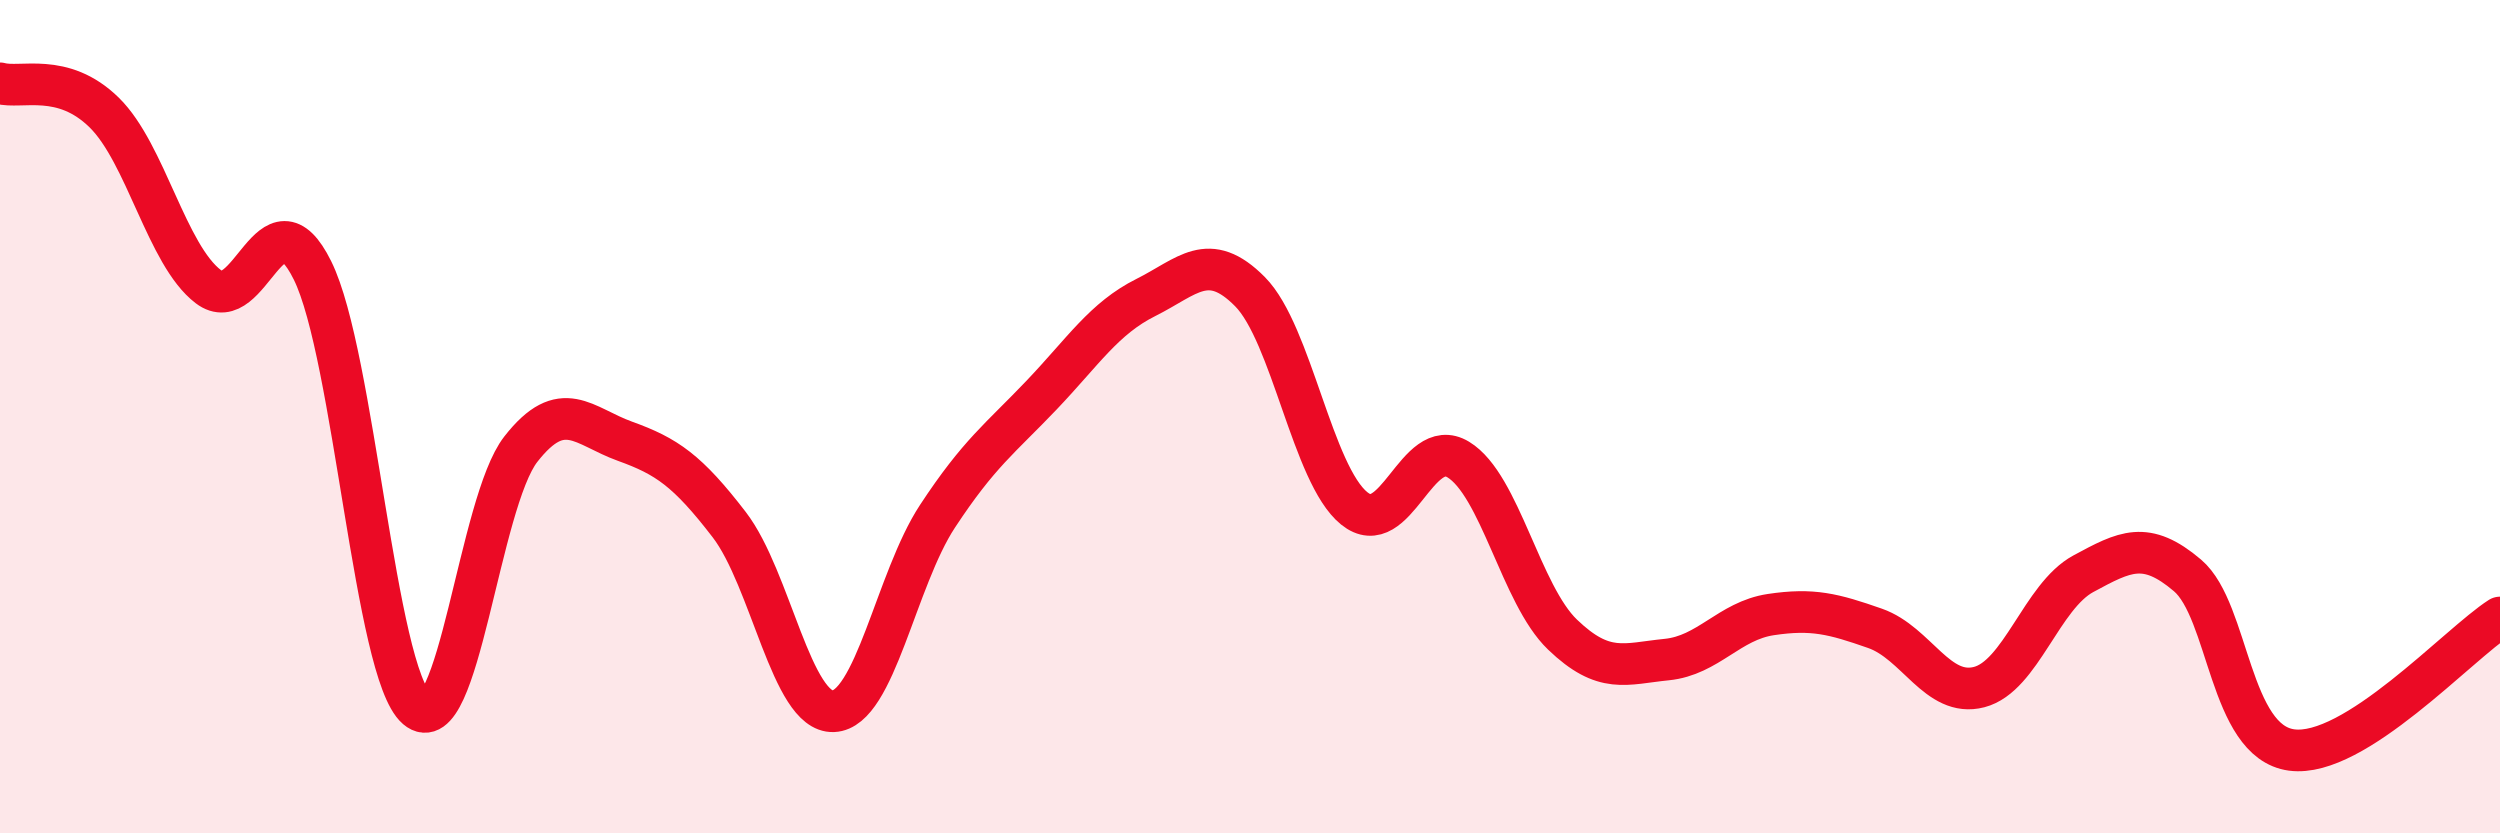
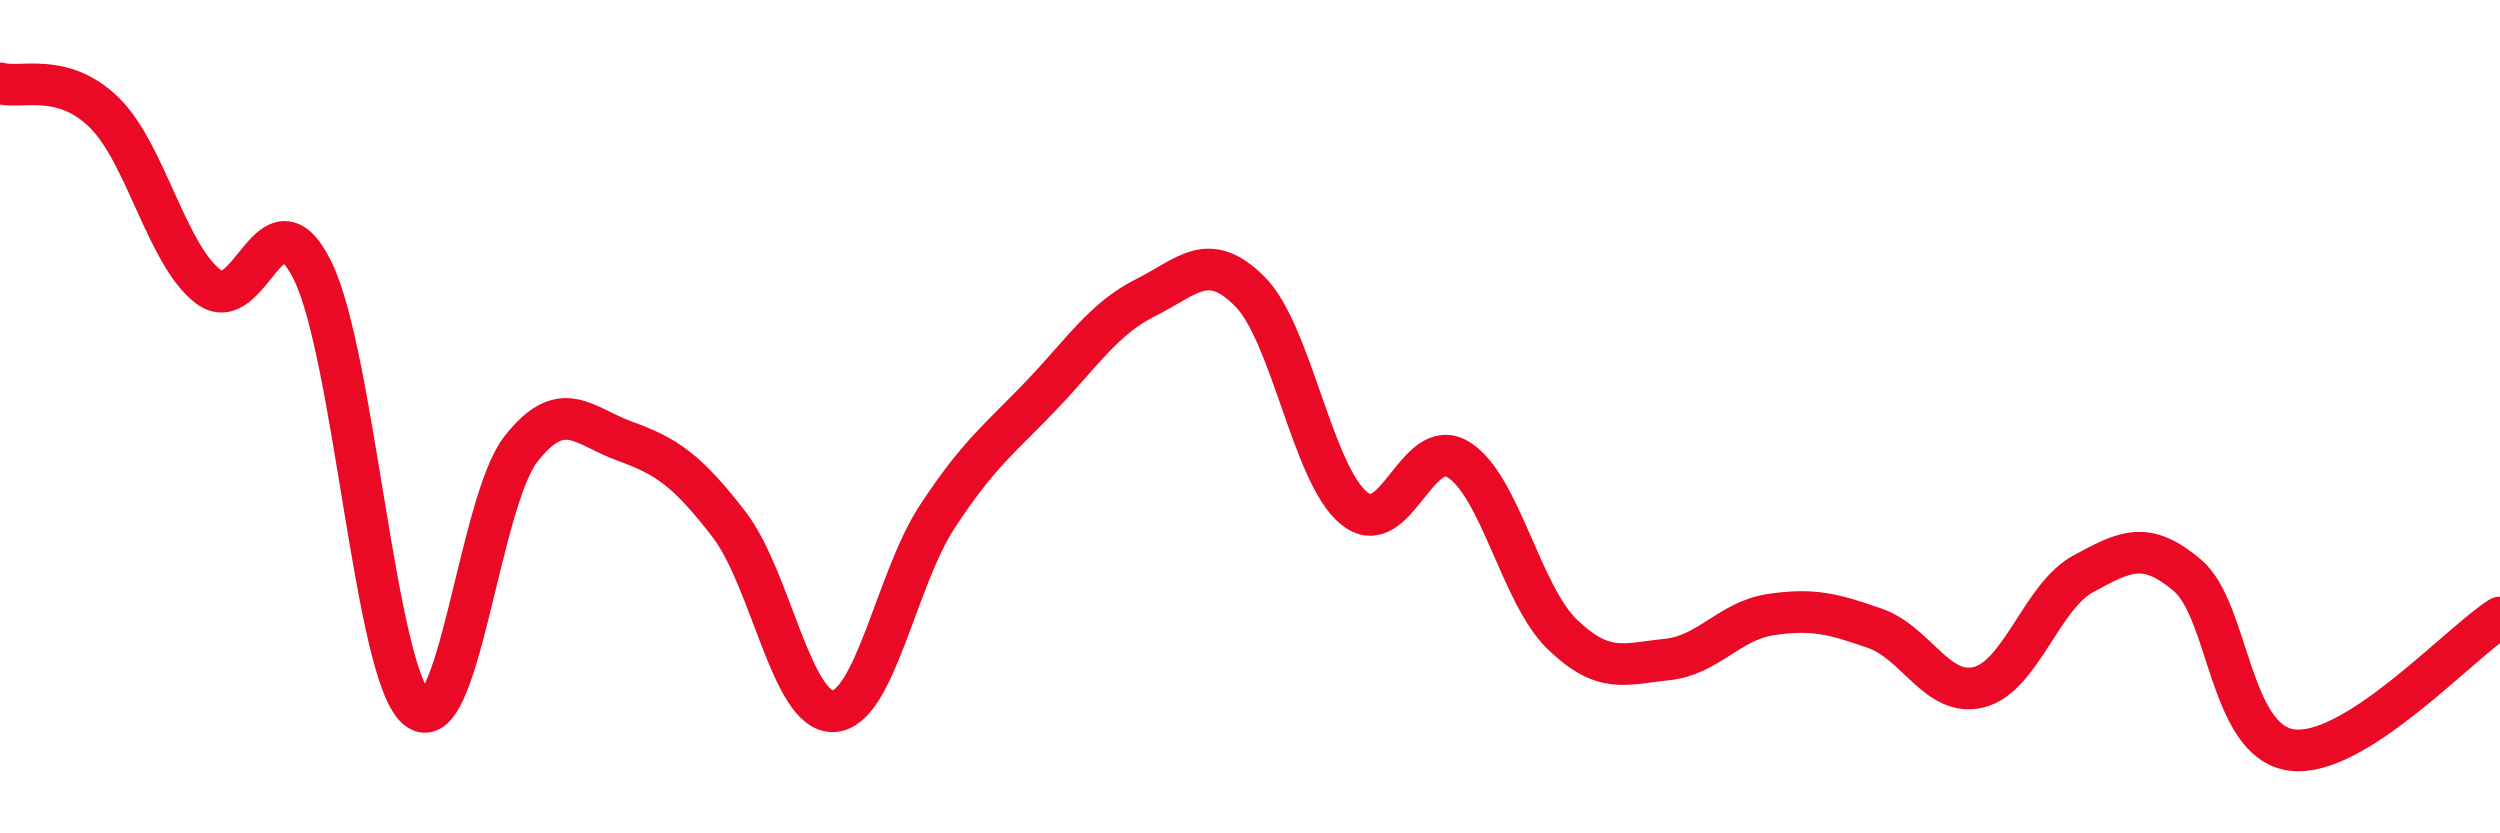
<svg xmlns="http://www.w3.org/2000/svg" width="60" height="20" viewBox="0 0 60 20">
-   <path d="M 0,2 C 0.5,2.14 1.5,1.72 2.5,2.7 C 3.5,3.68 4,6.12 5,6.88 C 6,7.64 6.5,4.47 7.5,6.49 C 8.5,8.51 9,16.14 10,17 C 11,17.86 11.5,12.06 12.5,10.78 C 13.5,9.5 14,10.23 15,10.59 C 16,10.95 16.5,11.29 17.5,12.59 C 18.5,13.89 19,17.11 20,17.07 C 21,17.03 21.5,13.91 22.5,12.39 C 23.5,10.87 24,10.53 25,9.48 C 26,8.43 26.5,7.64 27.5,7.14 C 28.5,6.64 29,5.99 30,7 C 31,8.01 31.5,11.39 32.5,12.2 C 33.5,13.01 34,10.42 35,11.03 C 36,11.64 36.5,14.27 37.5,15.23 C 38.5,16.19 39,15.93 40,15.83 C 41,15.73 41.5,14.9 42.5,14.75 C 43.5,14.6 44,14.73 45,15.08 C 46,15.43 46.5,16.75 47.5,16.49 C 48.5,16.23 49,14.31 50,13.77 C 51,13.23 51.5,12.96 52.5,13.81 C 53.5,14.66 53.5,17.8 55,18 C 56.5,18.2 59,15.46 60,14.82L60 20L0 20Z" fill="#EB0A25" opacity="0.1" stroke-linecap="round" stroke-linejoin="round" />
  <path d="M 0,2 C 0.5,2.14 1.5,1.72 2.5,2.7 C 3.5,3.68 4,6.12 5,6.88 C 6,7.64 6.5,4.47 7.5,6.49 C 8.5,8.51 9,16.14 10,17 C 11,17.86 11.5,12.06 12.5,10.78 C 13.5,9.5 14,10.23 15,10.59 C 16,10.95 16.5,11.29 17.5,12.59 C 18.5,13.89 19,17.11 20,17.07 C 21,17.03 21.5,13.91 22.5,12.39 C 23.5,10.87 24,10.53 25,9.48 C 26,8.43 26.5,7.64 27.5,7.14 C 28.5,6.64 29,5.99 30,7 C 31,8.01 31.5,11.39 32.5,12.2 C 33.5,13.01 34,10.42 35,11.03 C 36,11.64 36.5,14.27 37.5,15.23 C 38.5,16.19 39,15.93 40,15.83 C 41,15.73 41.5,14.9 42.5,14.75 C 43.5,14.6 44,14.73 45,15.08 C 46,15.43 46.5,16.75 47.5,16.49 C 48.5,16.23 49,14.31 50,13.77 C 51,13.23 51.5,12.96 52.5,13.81 C 53.5,14.66 53.5,17.8 55,18 C 56.5,18.2 59,15.46 60,14.82" stroke="#EB0A25" stroke-width="1" fill="none" stroke-linecap="round" stroke-linejoin="round" />
</svg>